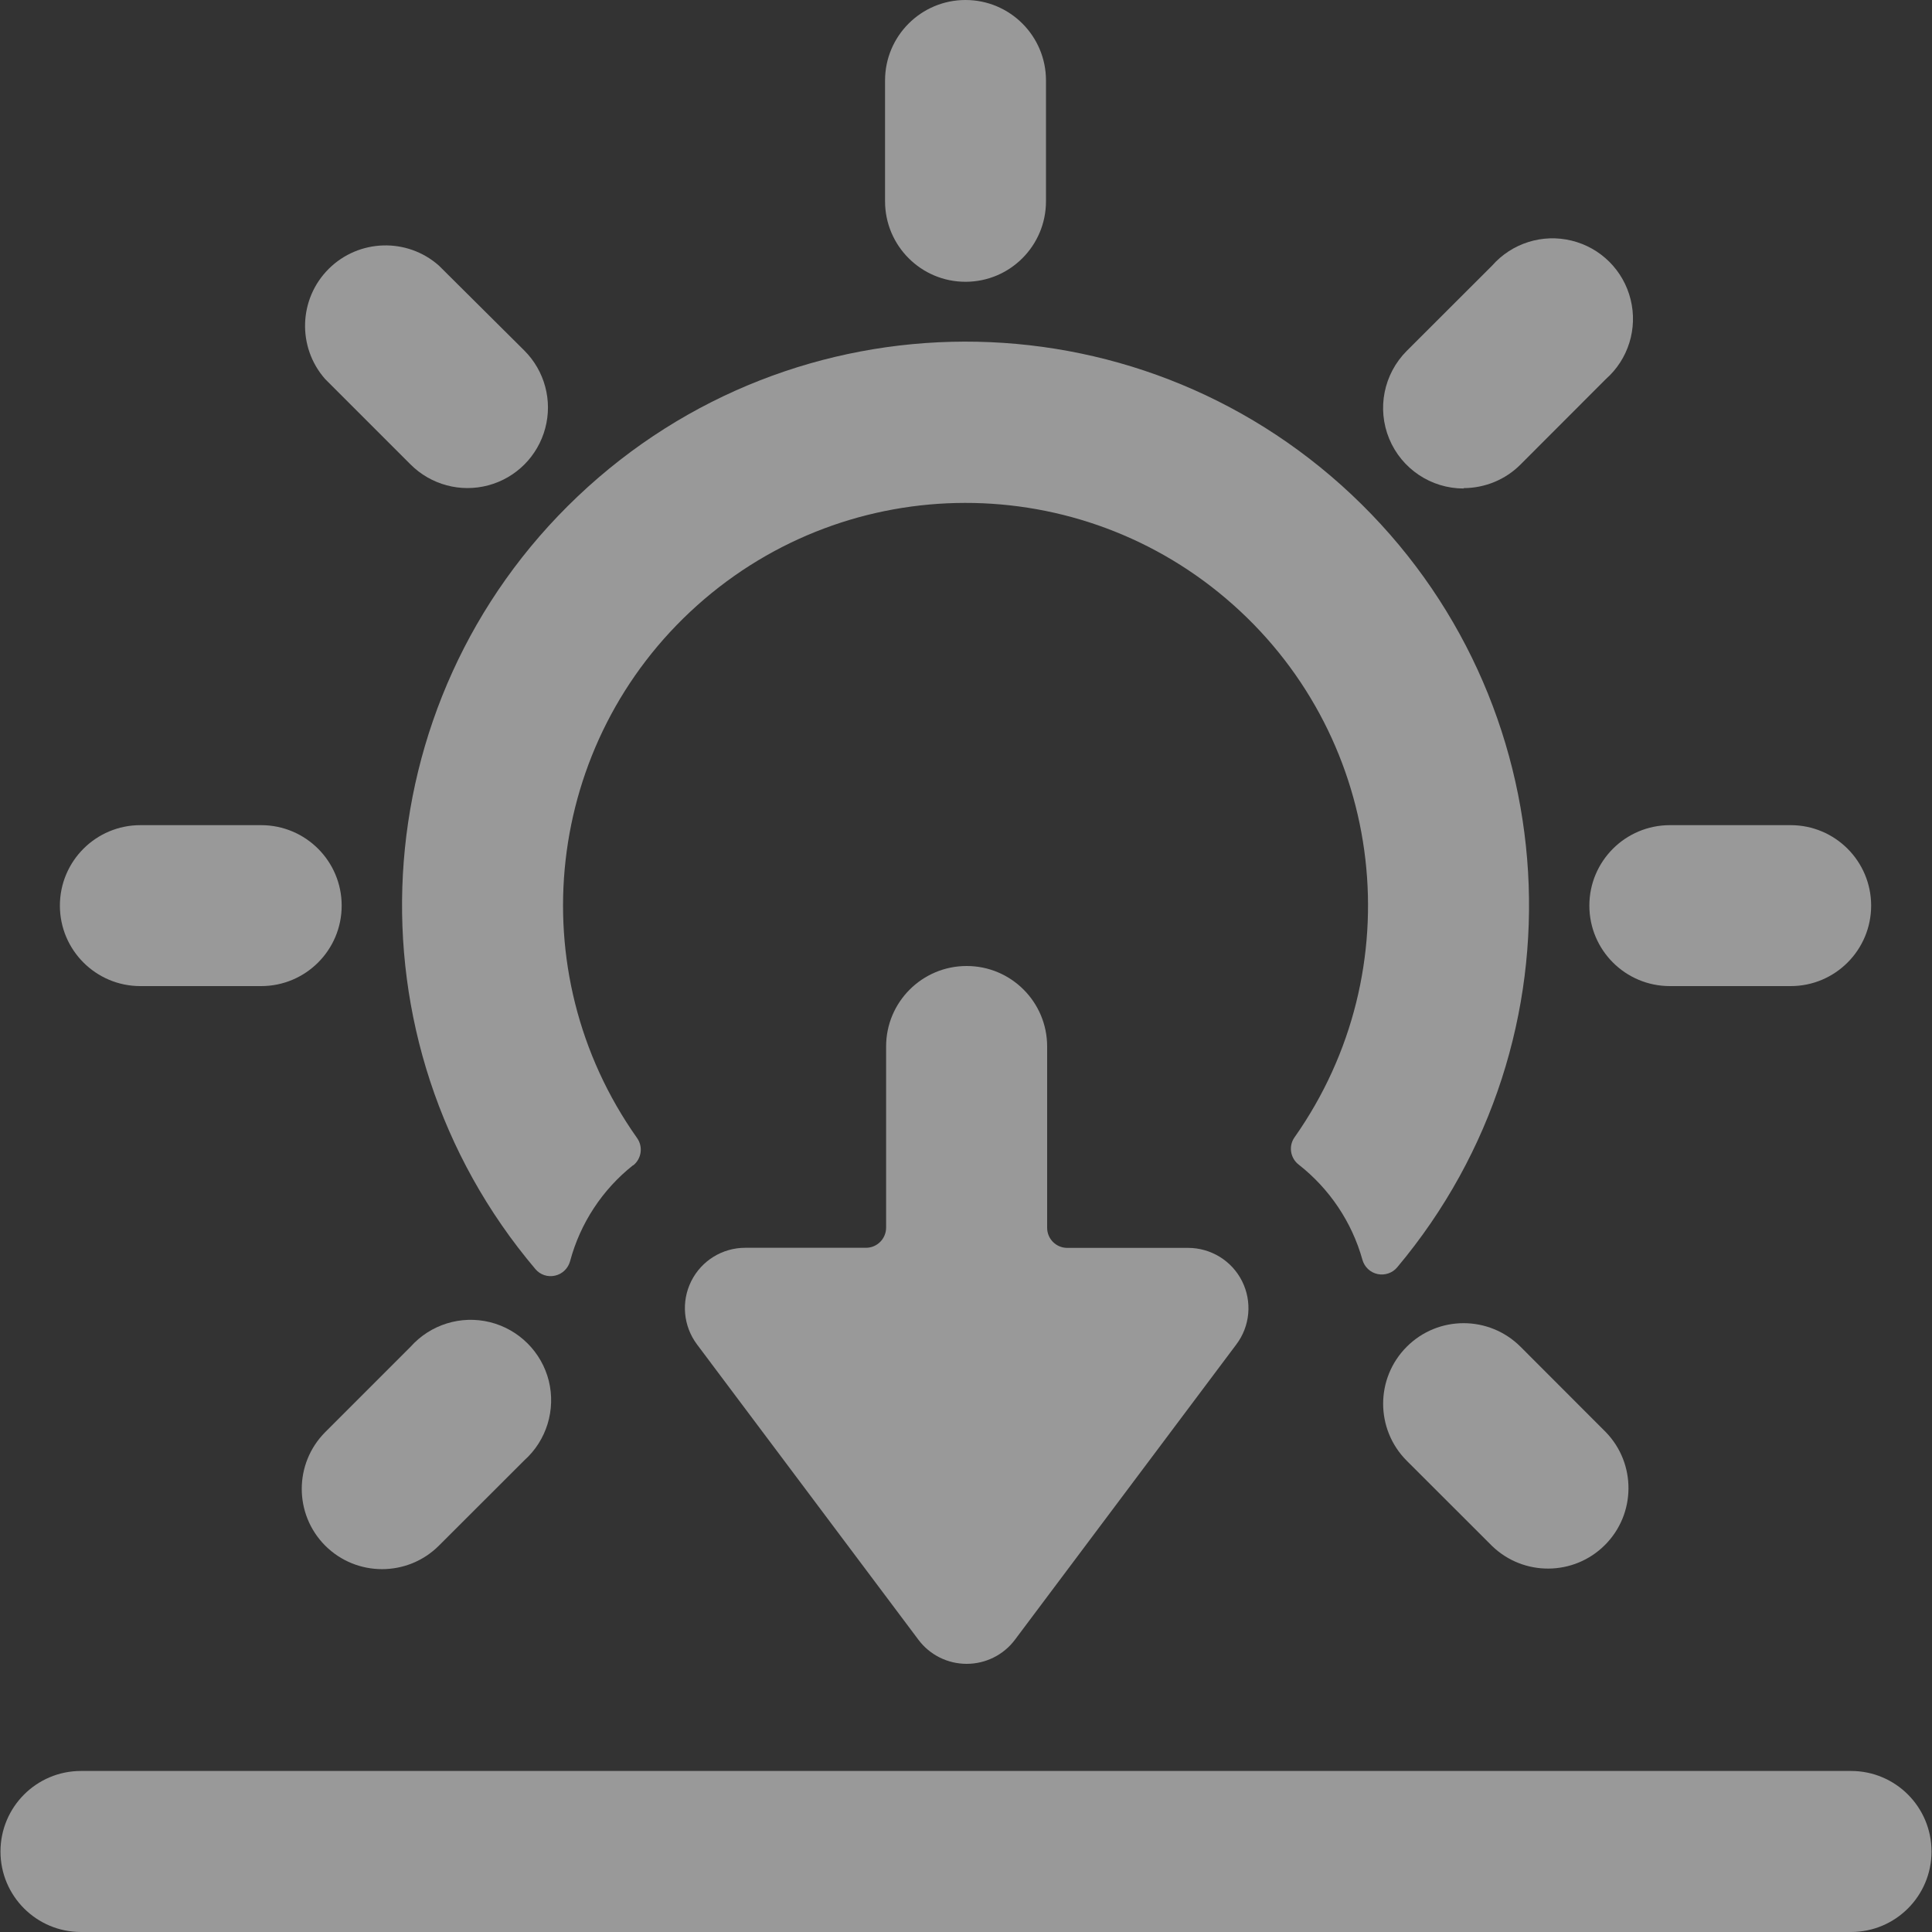
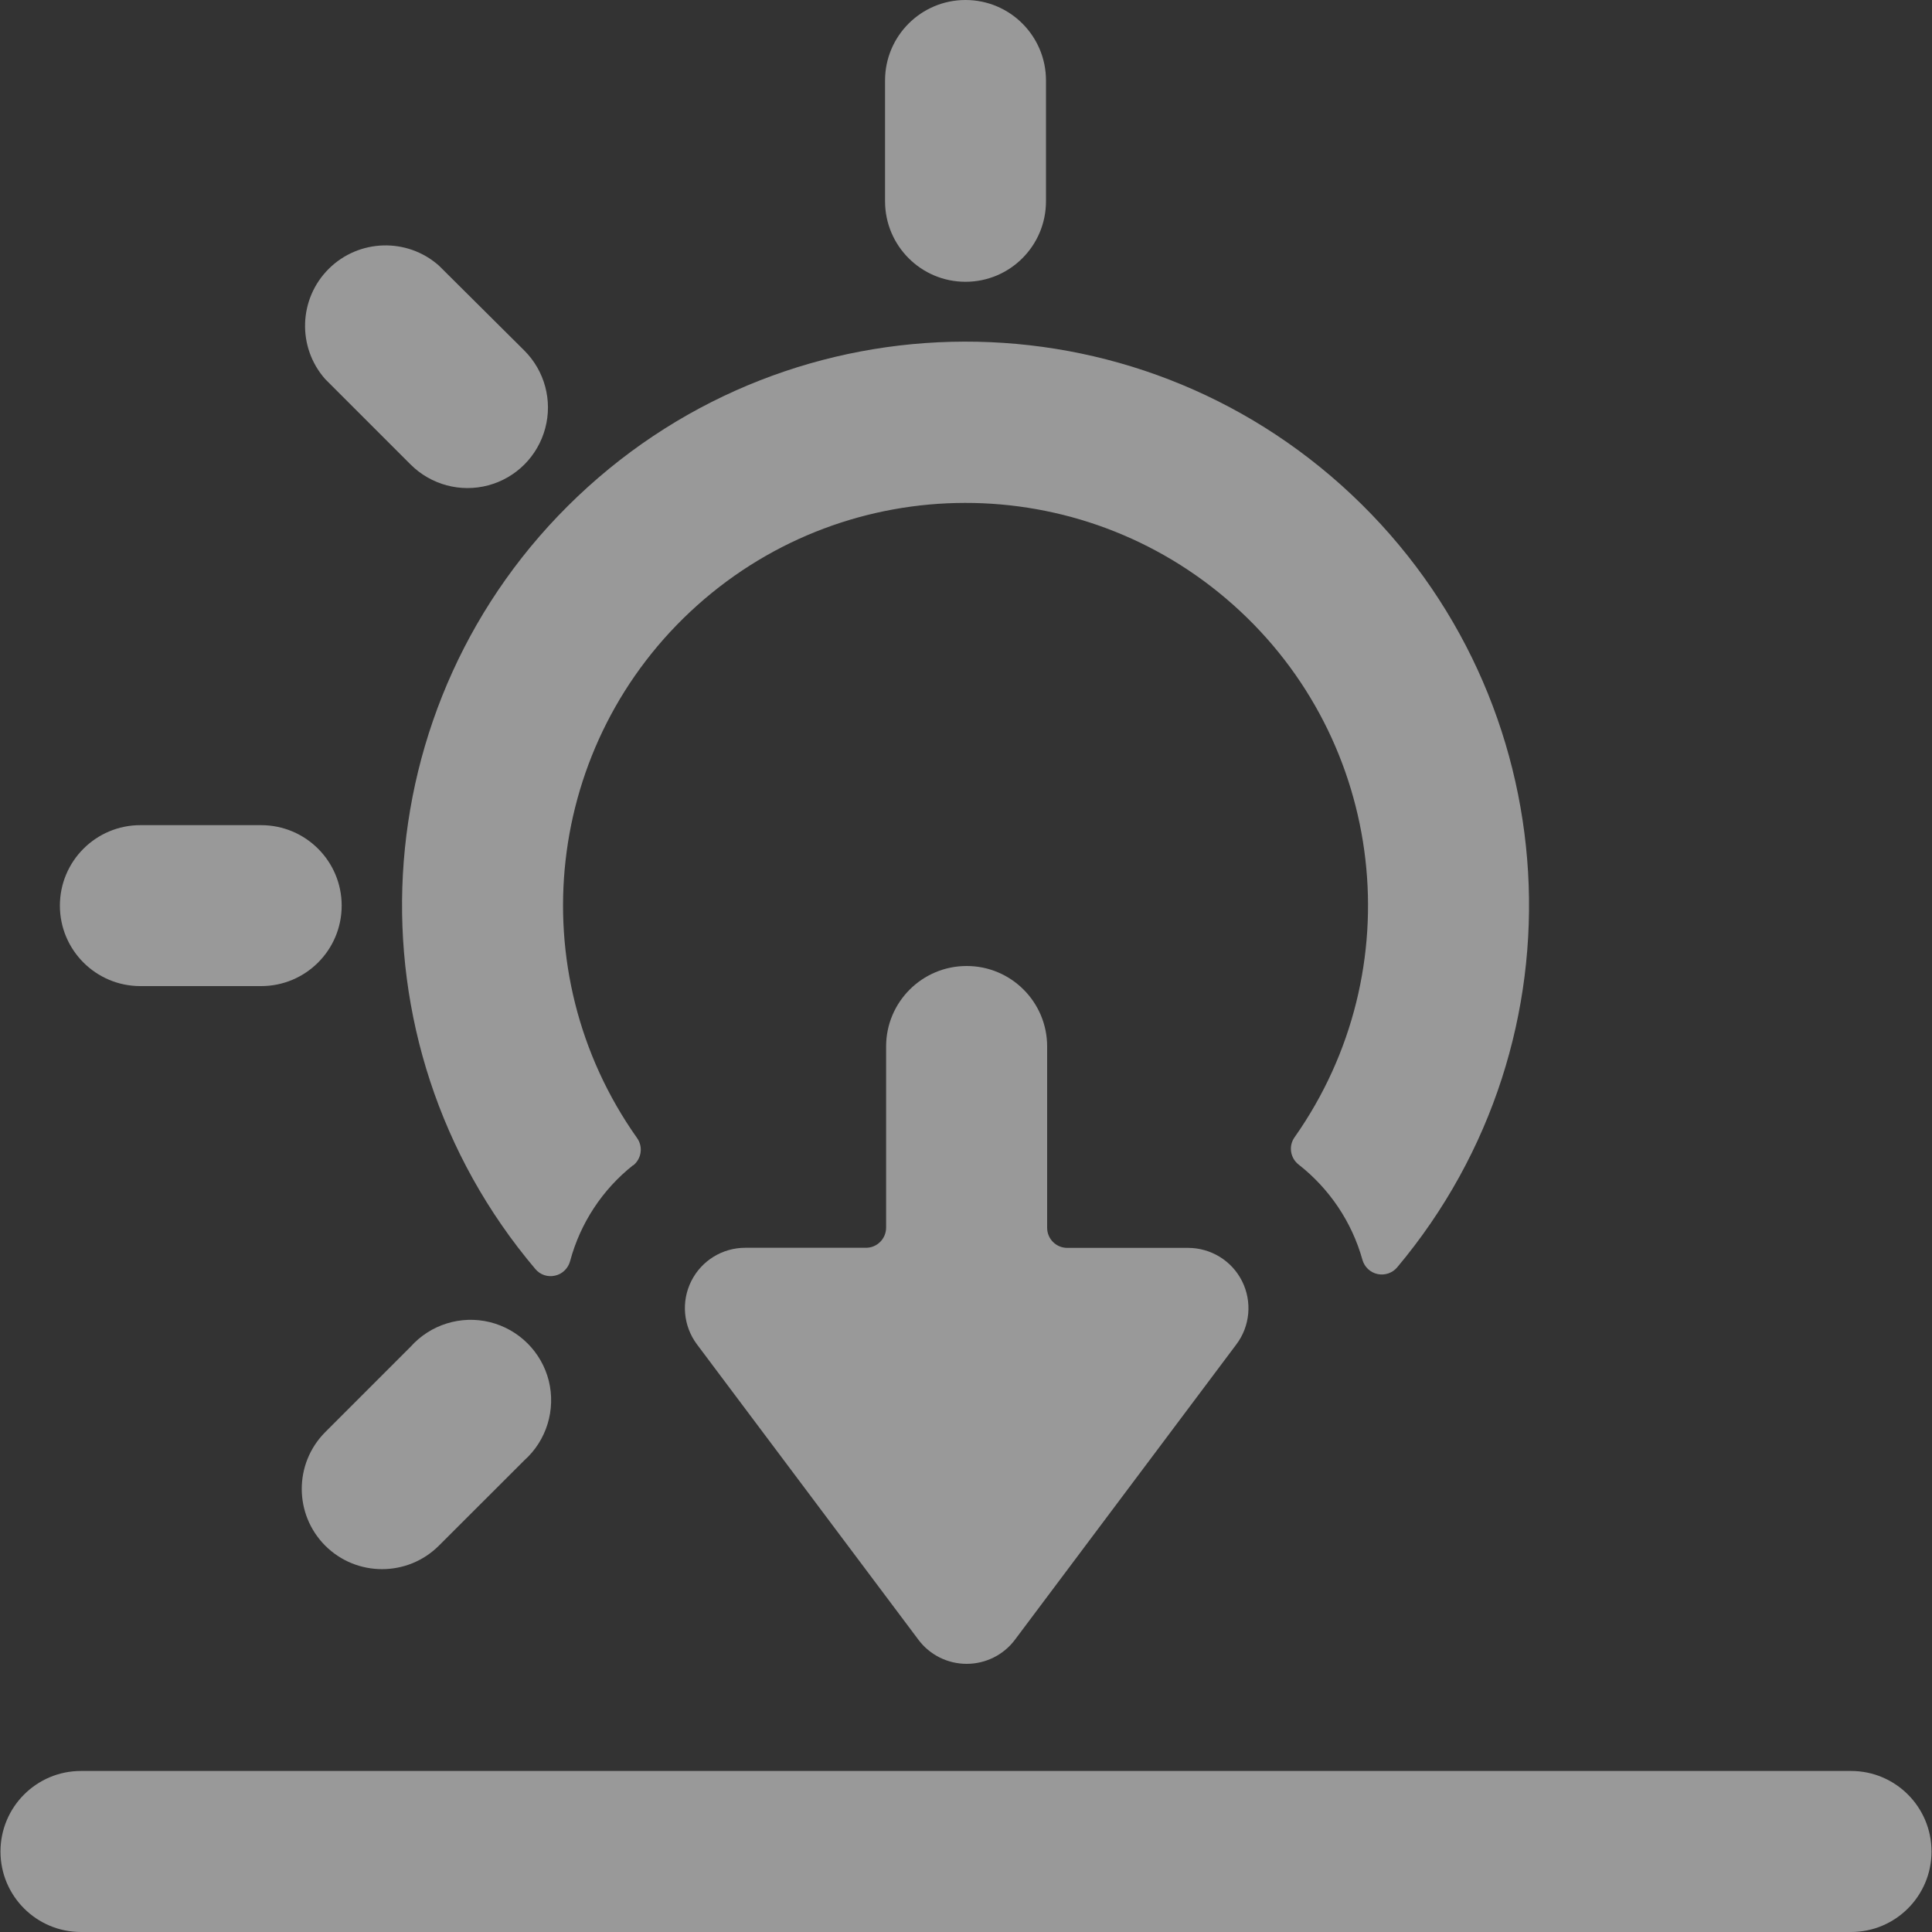
<svg xmlns="http://www.w3.org/2000/svg" width="20px" height="20px" viewBox="0 0 20 20" version="1.1">
  <rect x="0" y="0" width="20" height="20" fill="#333333" stroke="none" />
  <title>7C32EE7B-388B-4566-A8E1-E3B5CFA5553C</title>
  <desc>Created with sketchtool.</desc>
  <g id="Page-1" stroke="none" stroke-width="1" fill="none" fill-rule="evenodd" opacity="0.5">
    <g id="idokep_főoldal_final-copy-22" transform="translate(-370, -372)" fill="#FFFFFF" fill-rule="nonzero">
      <g id="Group-4" transform="translate(270, 10)">
        <g id="Órás-előrejelzés" transform="translate(0, 140)">
          <g id="Jelenleg" transform="translate(100, 75)">
            <g id="Group-37" transform="translate(0, 95)">
              <g id="Group-28">
                <g id="Group" transform="translate(0, 52)">
                  <g id="Bold">
                    <path d="M6.554,12.065 C6.641,11.996 6.659,11.871 6.595,11.781 C5.371,10.052 5.638,7.68 7.217,6.267 C8.795,4.855 11.183,4.852 12.765,6.26 C14.348,7.668 14.621,10.04 13.402,11.772 C13.337,11.862 13.356,11.988 13.444,12.056 C13.763,12.306 13.995,12.651 14.104,13.042 C14.125,13.116 14.185,13.173 14.261,13.189 C14.336,13.205 14.415,13.178 14.464,13.119 C16.452,10.75 16.245,7.241 13.992,5.121 C11.74,3.002 8.225,3.009 5.981,5.138 C3.737,7.266 3.544,10.776 5.542,13.137 C5.592,13.197 5.671,13.223 5.747,13.205 C5.823,13.188 5.882,13.129 5.902,13.054 C6.007,12.662 6.236,12.314 6.554,12.062 L6.554,12.065 Z" id="Shape" />
                    <path d="M1.453,10.208 L2.703,10.208 C3.164,10.208 3.537,9.835 3.537,9.375 C3.537,8.915 3.164,8.542 2.703,8.542 L1.453,8.542 C0.993,8.542 0.62,8.915 0.62,9.375 C0.62,9.835 0.993,10.208 1.453,10.208 Z" id="Shape" />
                    <path d="M4.25,4.808 C4.461,5.019 4.768,5.101 5.055,5.024 C5.343,4.947 5.567,4.722 5.644,4.434 C5.721,4.147 5.639,3.84 5.428,3.629 L4.544,2.75 C4.215,2.458 3.715,2.473 3.403,2.783 C3.091,3.094 3.075,3.594 3.366,3.924 L4.25,4.808 Z" id="Shape" />
                    <path d="M9.995,2.917 C10.455,2.917 10.828,2.544 10.828,2.083 L10.828,0.833 C10.828,0.373 10.455,2.81814063e-17 9.995,0 C9.535,-2.81814063e-17 9.162,0.373 9.162,0.833 L9.162,2.083 C9.162,2.544 9.535,2.917 9.995,2.917 Z" id="Shape" />
                    <path d="M3.366,16 C3.691,16.325 4.219,16.325 4.544,16 L5.428,15.117 C5.658,14.911 5.755,14.594 5.681,14.294 C5.606,13.995 5.371,13.761 5.072,13.687 C4.772,13.613 4.456,13.711 4.25,13.942 L3.366,14.826 C3.043,15.151 3.043,15.675 3.366,16 Z" id="Shape" />
-                     <path d="M16.453,9.375 C16.453,9.835 16.826,10.208 17.287,10.208 L18.537,10.208 C18.997,10.208 19.37,9.835 19.37,9.375 C19.37,8.915 18.997,8.542 18.537,8.542 L17.287,8.542 C16.826,8.542 16.453,8.915 16.453,9.375 Z" id="Shape" />
-                     <path d="M15.152,5.053 C15.373,5.052 15.585,4.965 15.741,4.808 L16.624,3.924 C16.856,3.719 16.955,3.401 16.88,3.1 C16.806,2.799 16.57,2.564 16.269,2.491 C15.968,2.417 15.651,2.517 15.446,2.75 L14.562,3.633 C14.324,3.872 14.252,4.23 14.381,4.542 C14.51,4.854 14.814,5.057 15.152,5.057 L15.152,5.053 Z" id="Shape" />
-                     <path d="M15.741,13.942 C15.415,13.616 14.887,13.616 14.562,13.942 C14.237,14.268 14.237,14.795 14.562,15.121 L15.446,16.004 C15.773,16.32 16.293,16.315 16.614,15.994 C16.935,15.673 16.94,15.153 16.624,14.826 L15.741,13.942 Z" id="Shape" />
                    <path d="M9.507,16.974 C9.625,17.132 9.81,17.224 10.007,17.224 C10.203,17.224 10.389,17.132 10.507,16.974 L12.798,13.918 C12.941,13.729 12.964,13.475 12.858,13.263 C12.752,13.051 12.535,12.918 12.298,12.918 L11.048,12.918 C10.933,12.918 10.84,12.825 10.84,12.71 L10.84,10.833 C10.84,10.373 10.467,10 10.007,10 C9.546,10 9.173,10.373 9.173,10.833 L9.173,12.708 C9.173,12.823 9.08,12.917 8.965,12.917 L7.715,12.917 C7.478,12.917 7.262,13.05 7.156,13.262 C7.05,13.474 7.073,13.727 7.215,13.917 L7.215,13.917 L9.507,16.974 Z" id="Shape" />
                    <path d="M19.162,18.333 L0.838,18.333 C0.378,18.333 0.005,18.706 0.005,19.167 C0.005,19.627 0.378,20 0.838,20 L19.162,20 C19.622,20 19.995,19.627 19.995,19.167 C19.995,18.706 19.622,18.333 19.162,18.333 Z" id="Shape" />
                  </g>
                </g>
              </g>
            </g>
          </g>
        </g>
      </g>
    </g>
  </g>
</svg>